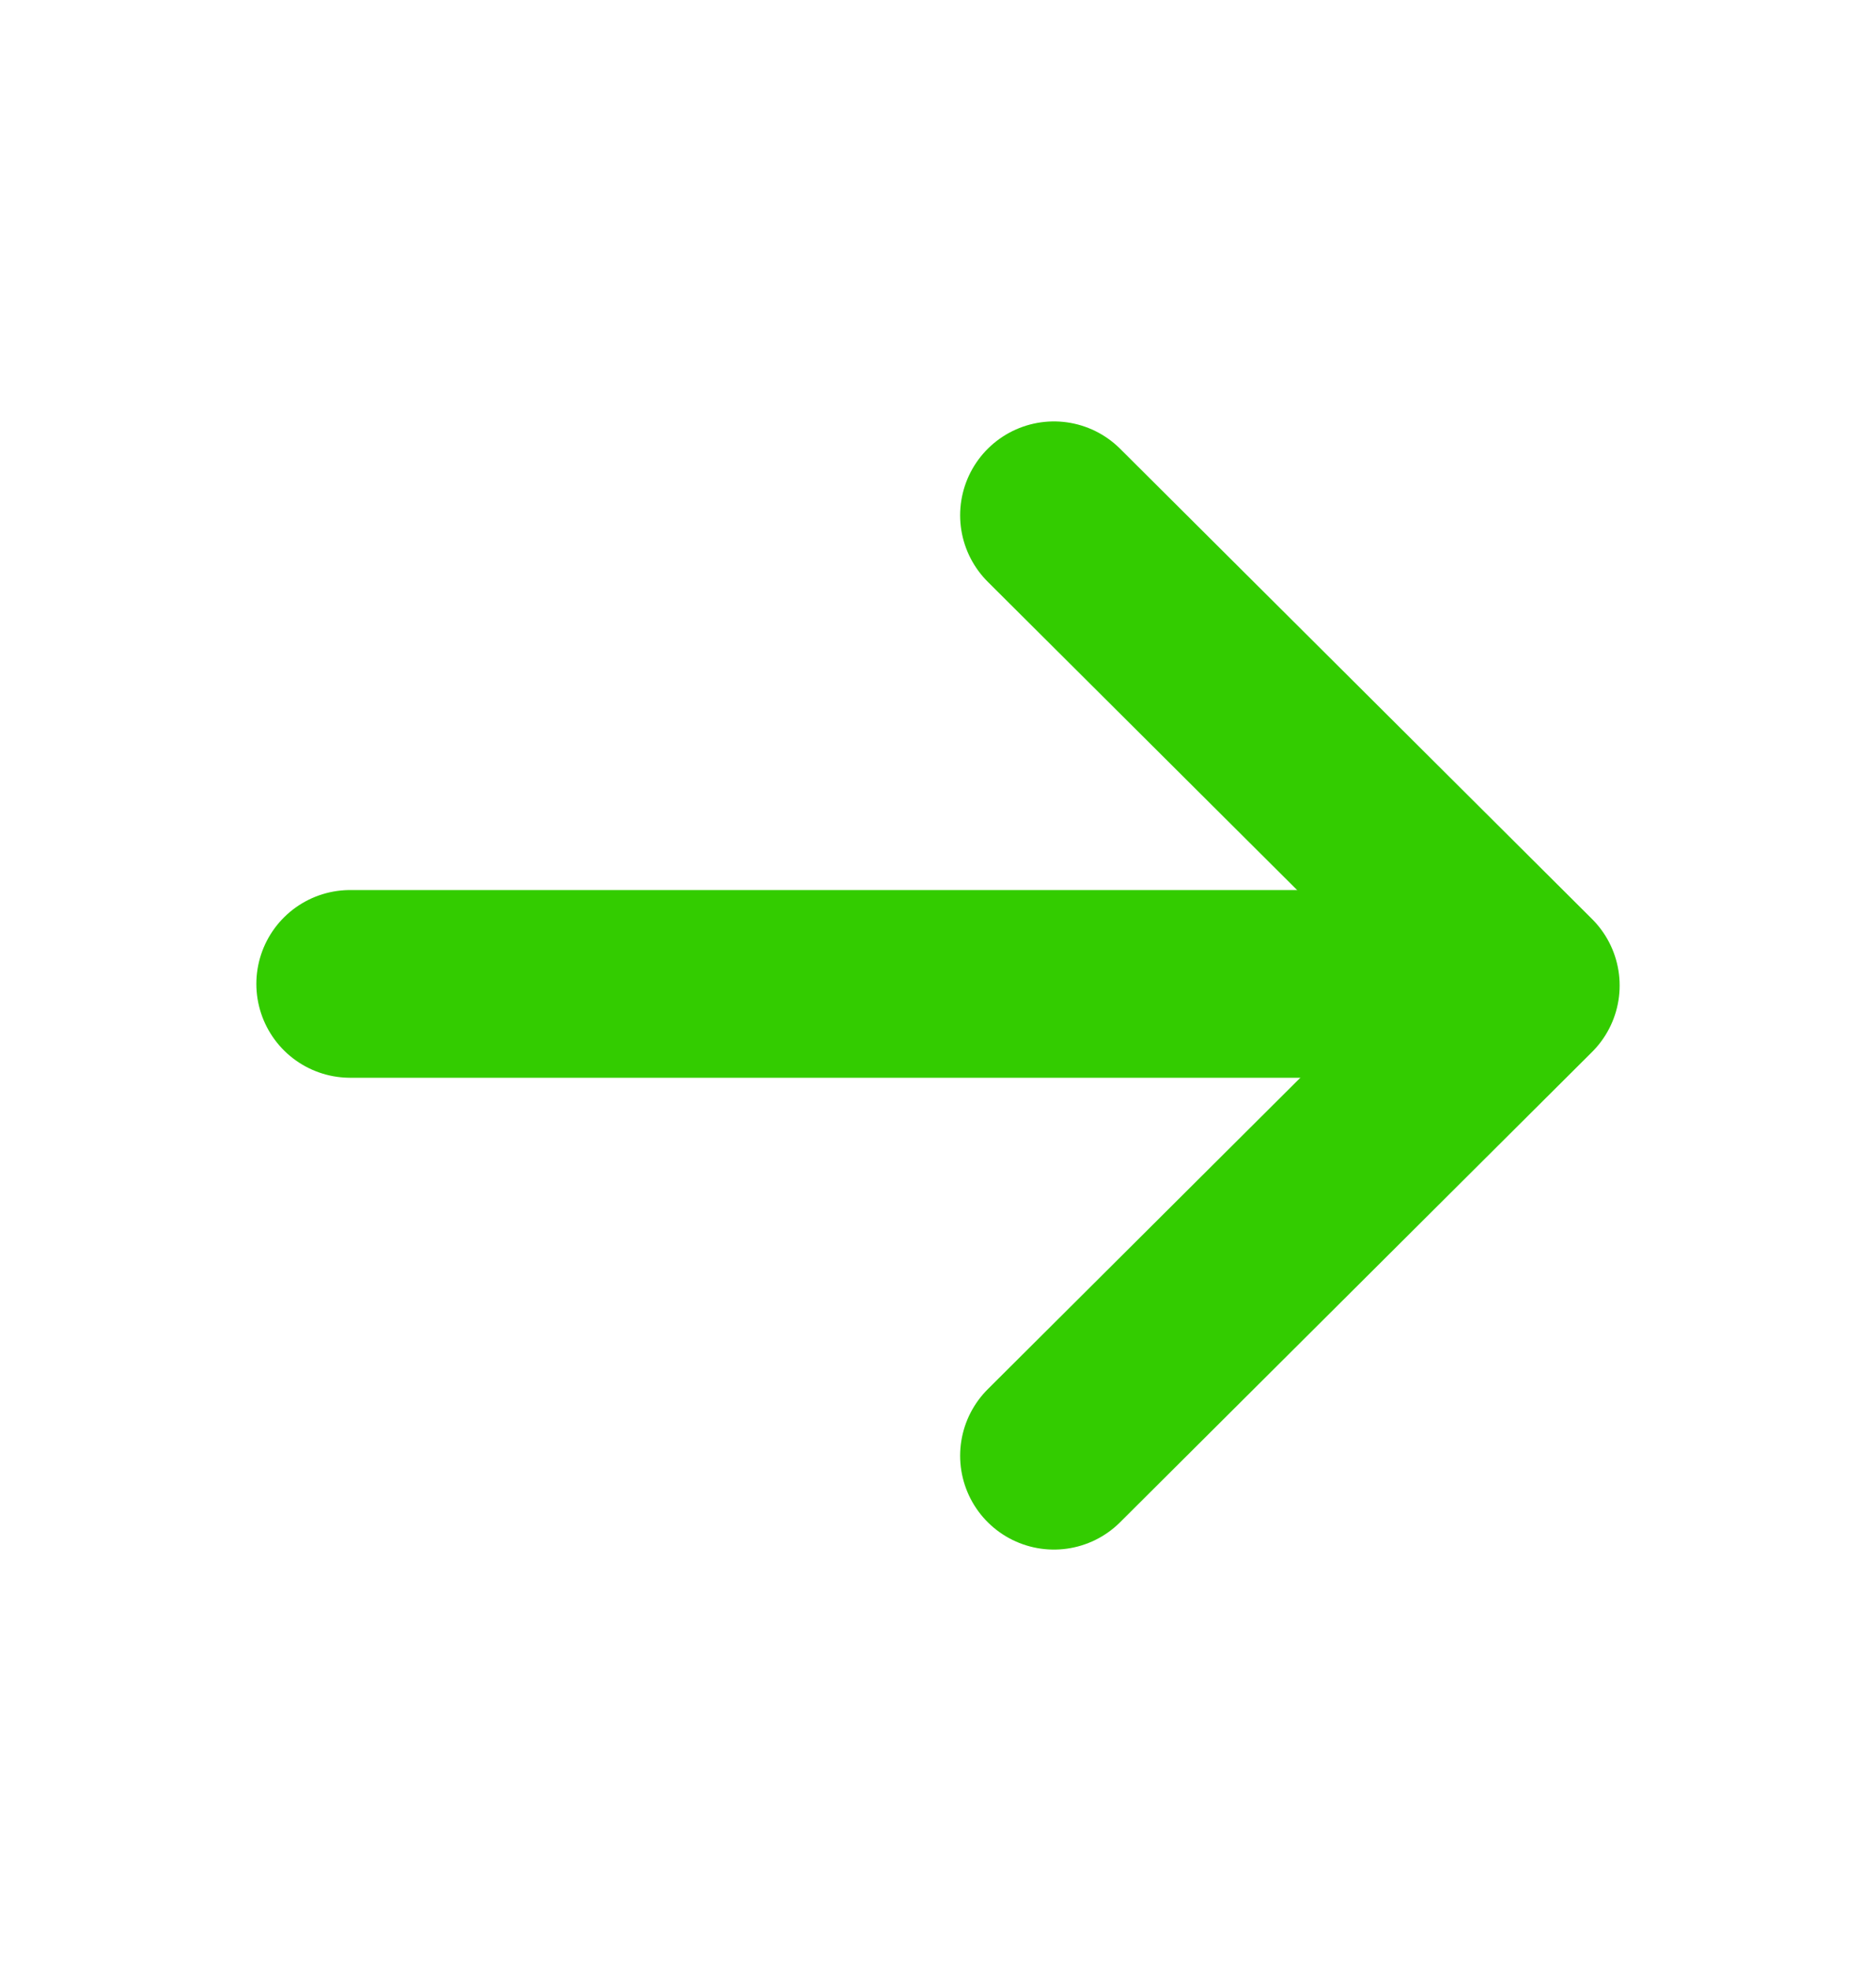
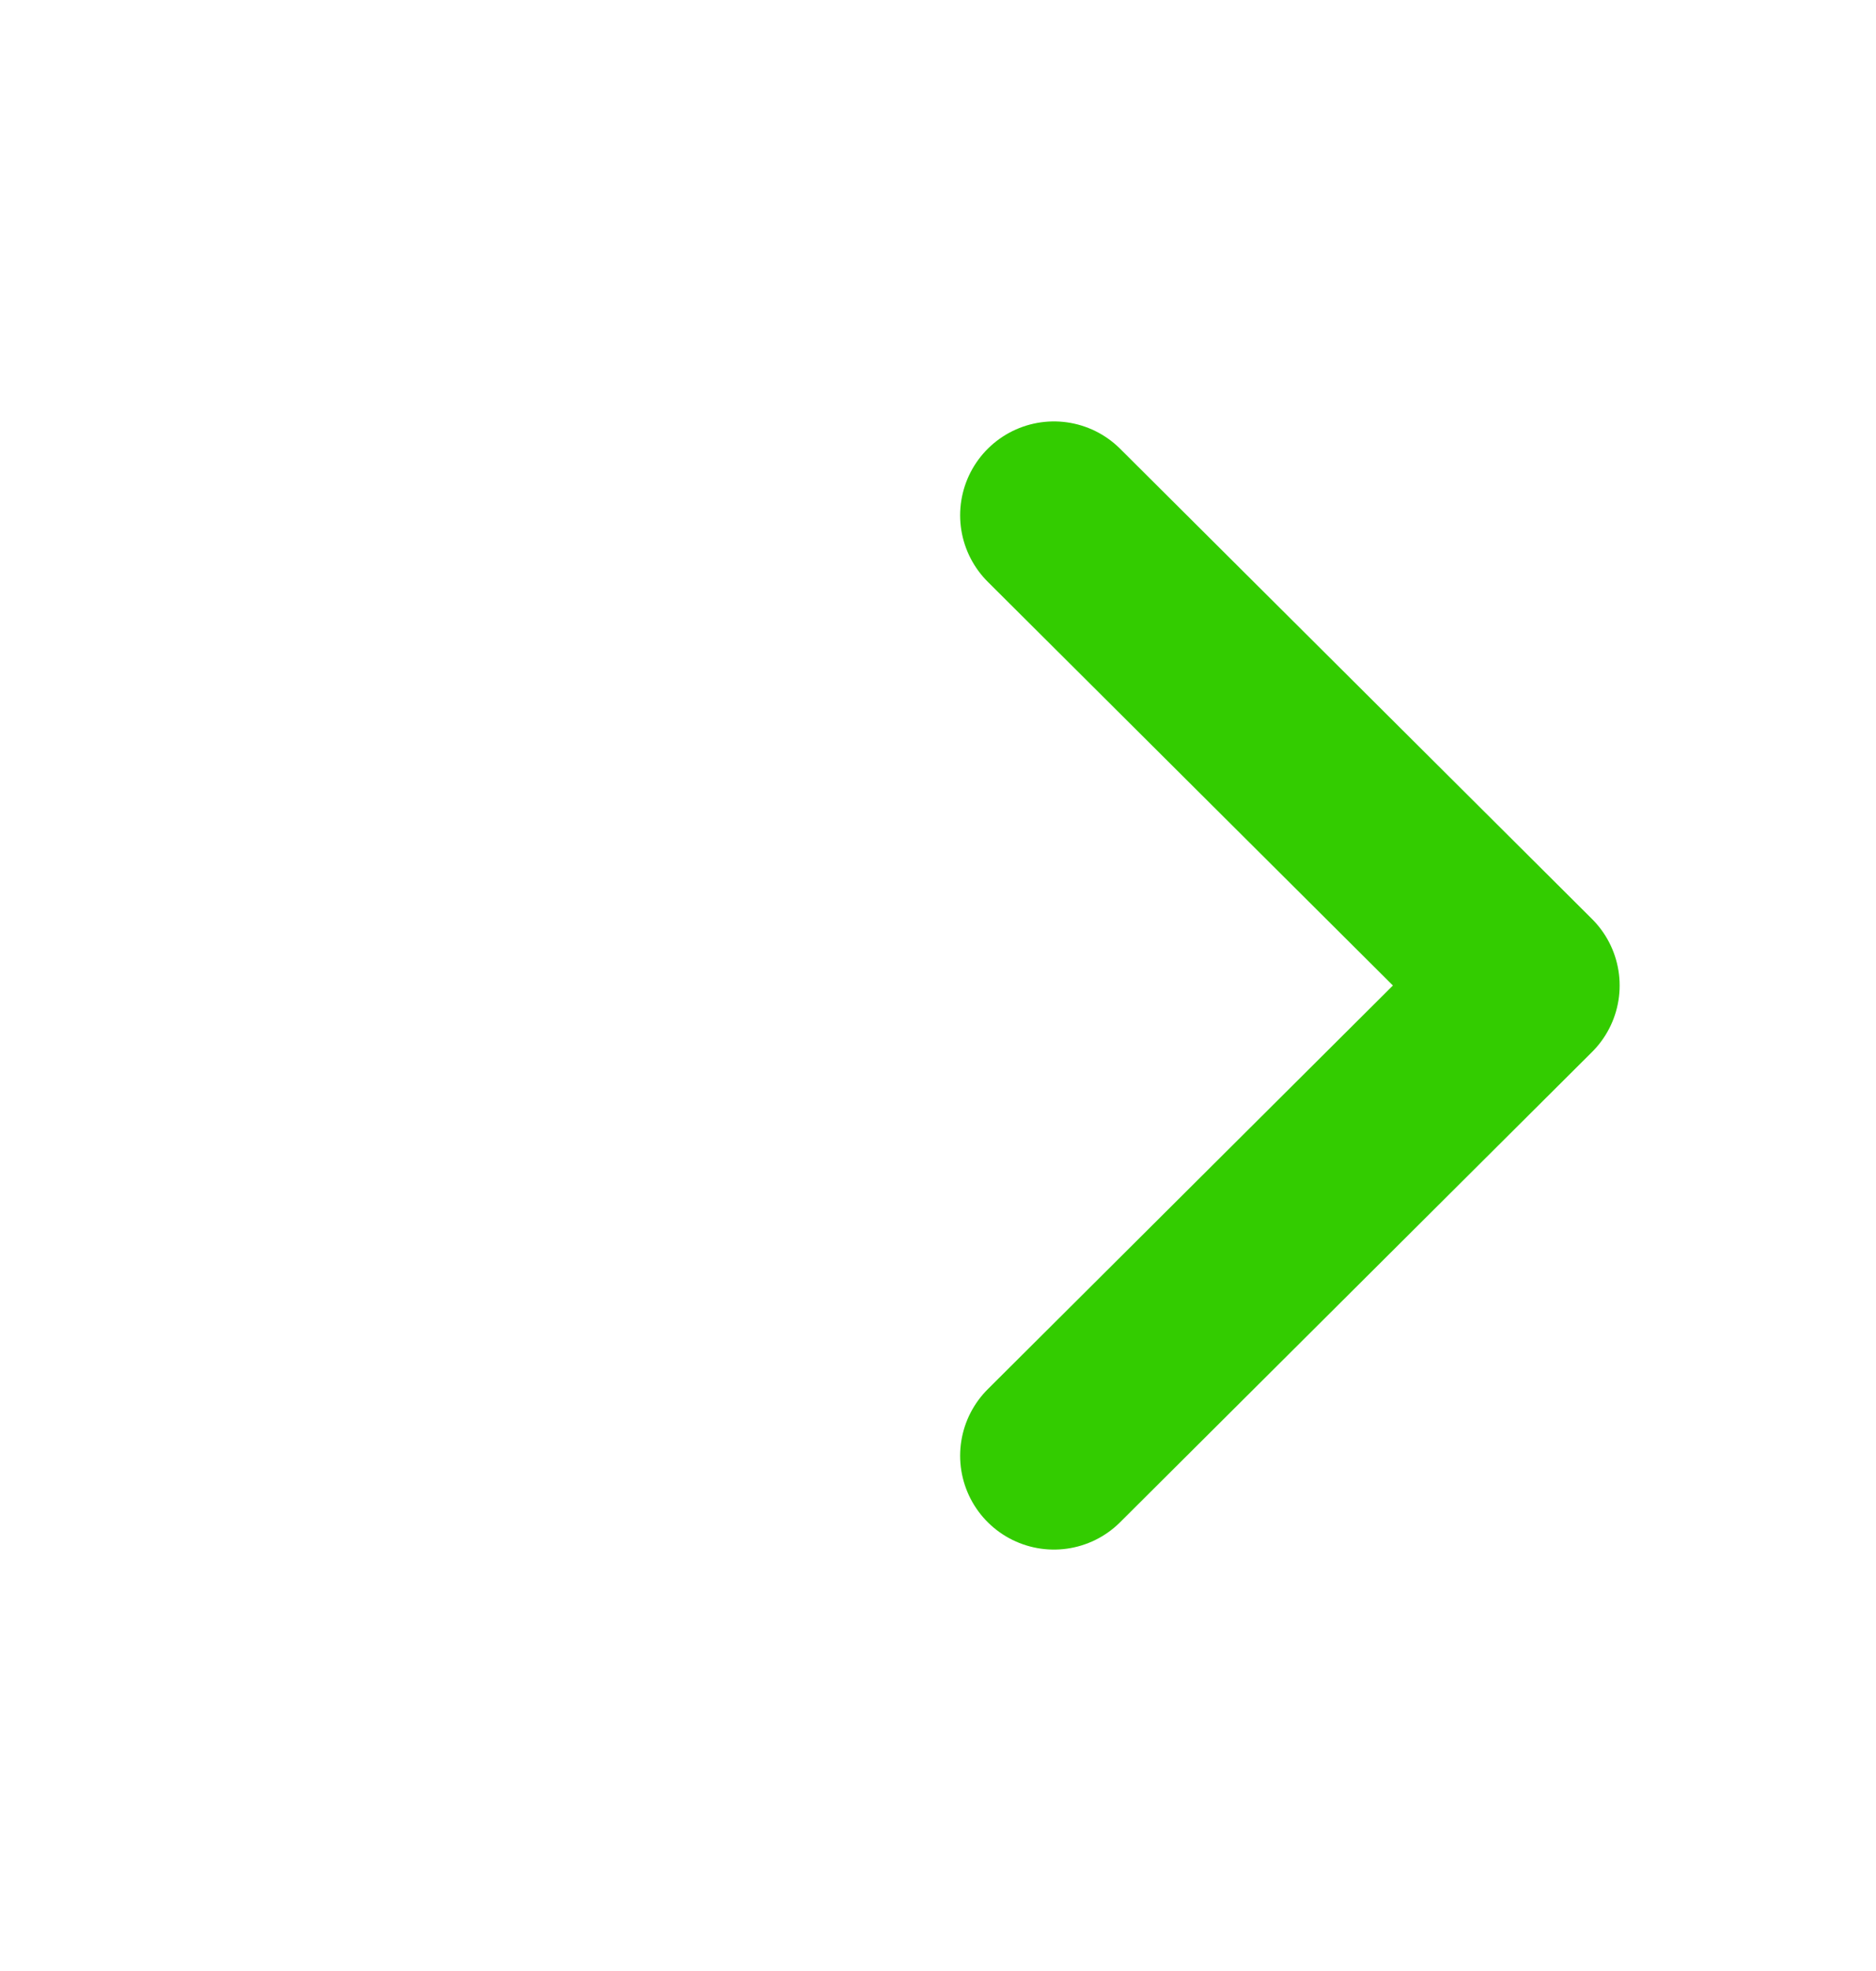
<svg xmlns="http://www.w3.org/2000/svg" width="20" height="21" viewBox="0 0 20 21" fill="none">
-   <path d="M3.733 10.483H16.225" stroke="#33CC00" stroke-width="2" stroke-linecap="round" stroke-linejoin="round" />
  <path d="M11.236 5.49L16.267 10.5L11.236 15.51" stroke="#33CC00" stroke-width="2" stroke-linecap="round" stroke-linejoin="round" />
</svg>